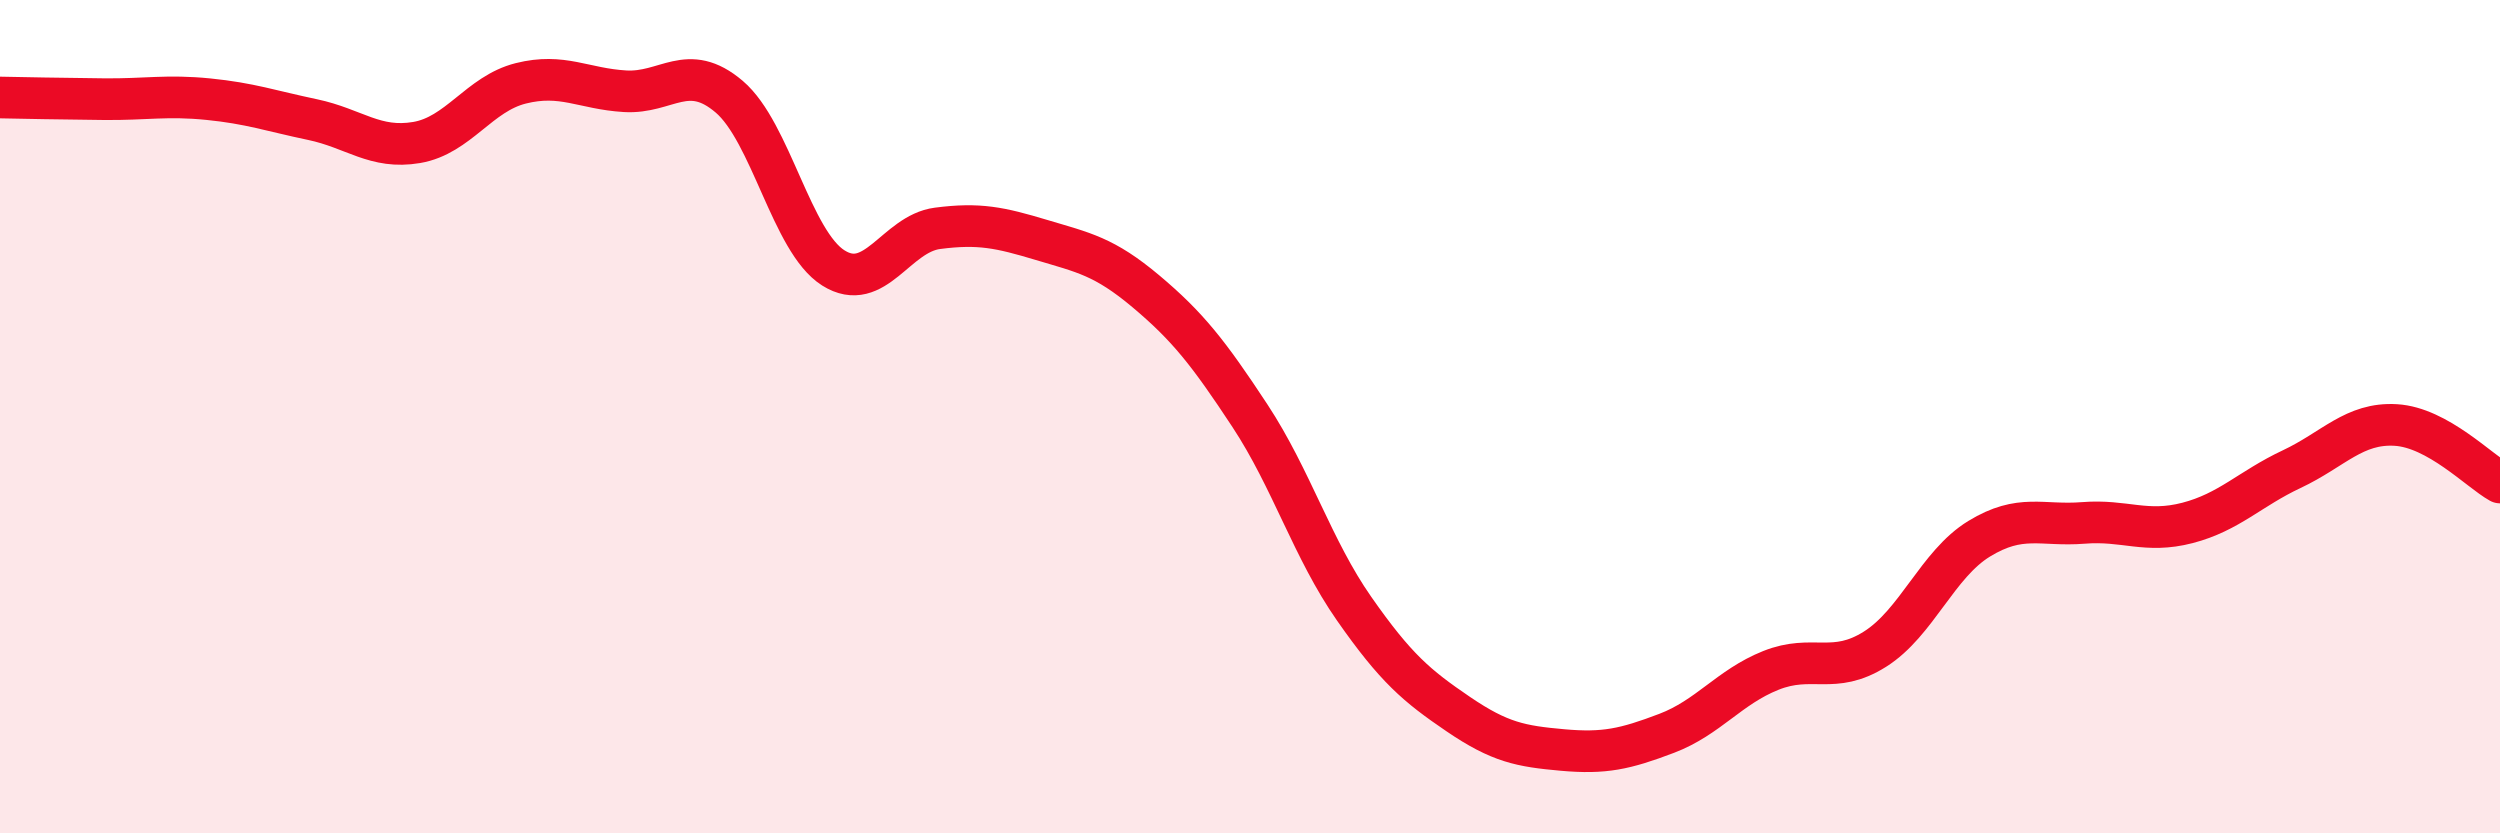
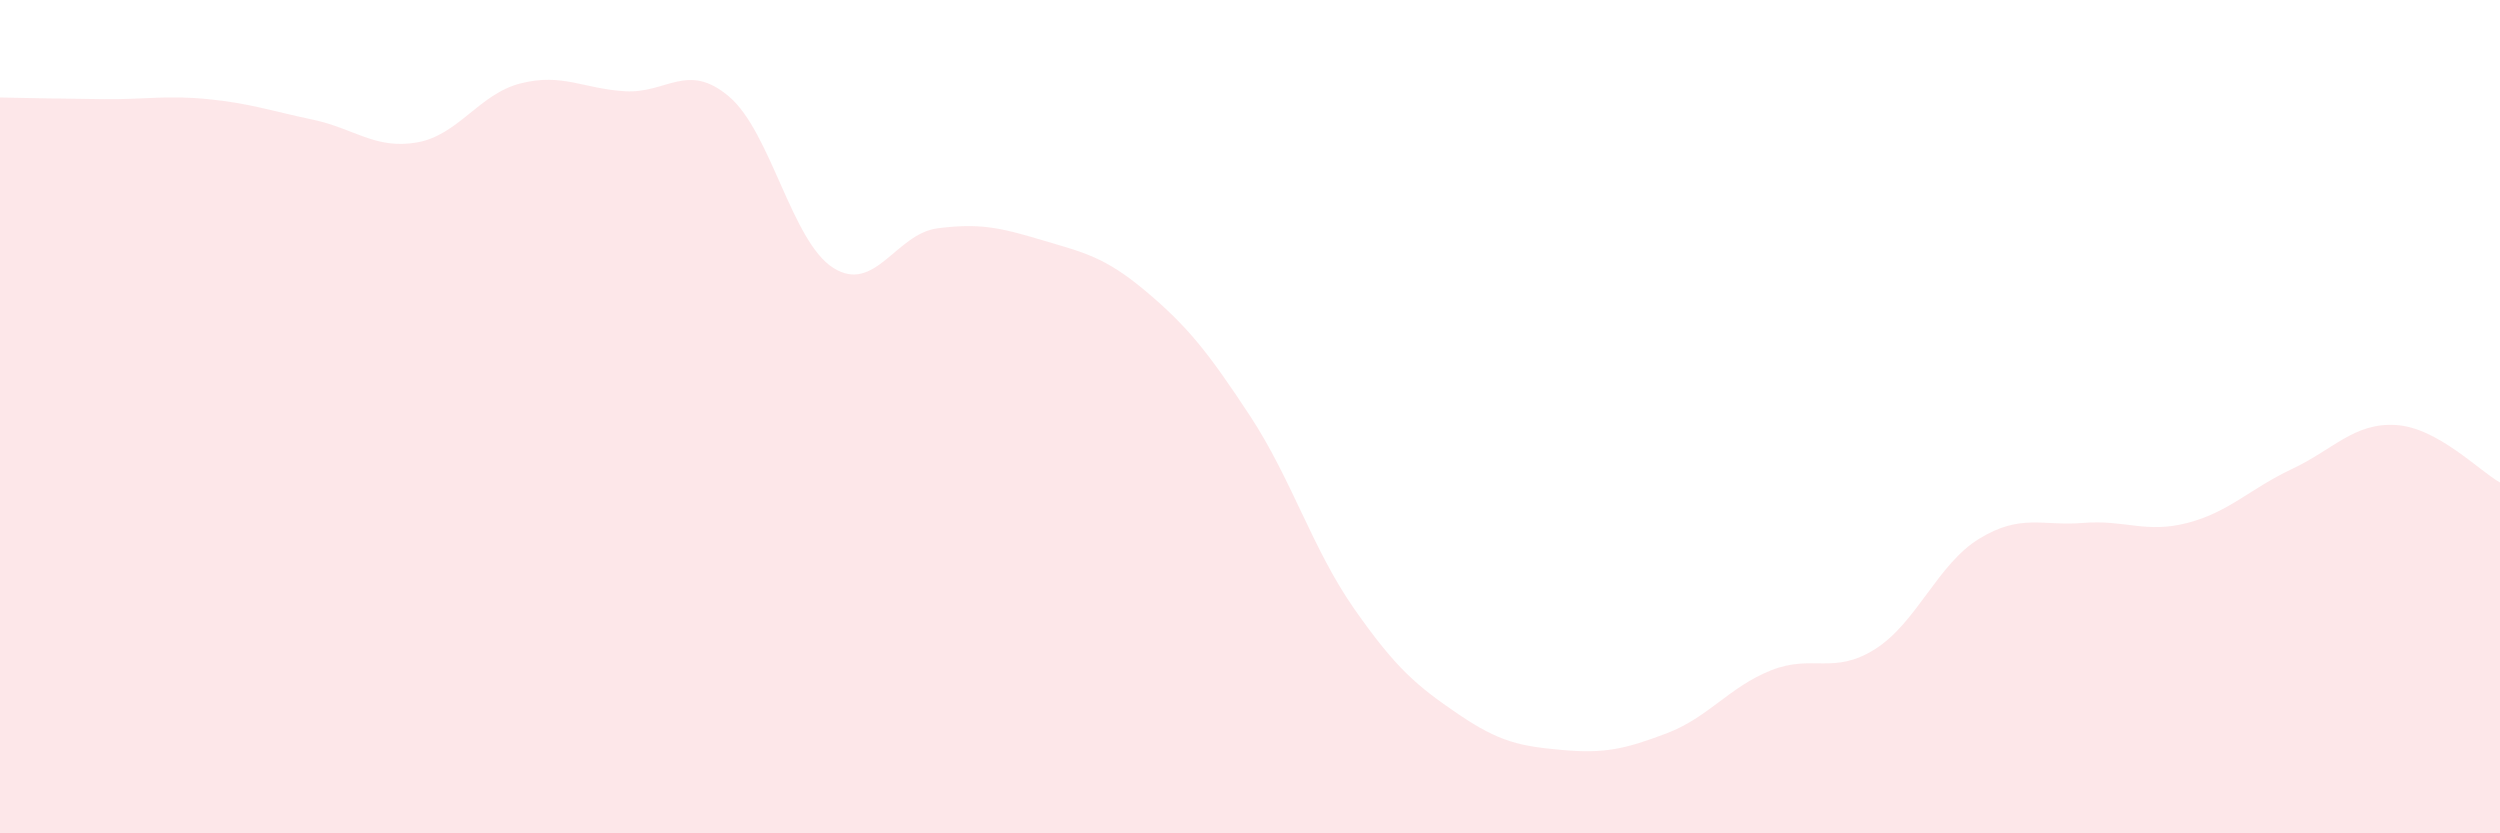
<svg xmlns="http://www.w3.org/2000/svg" width="60" height="20" viewBox="0 0 60 20">
  <path d="M 0,2.34 C 0.5,2.35 1.5,2.37 2.5,2.38 C 3.5,2.39 4,2.28 5,2.38 C 6,2.48 6.5,2.66 7.5,2.87 C 8.5,3.08 9,3.59 10,3.42 C 11,3.25 11.5,2.25 12.5,2 C 13.5,1.75 14,2.13 15,2.19 C 16,2.25 16.5,1.47 17.5,2.32 C 18.5,3.17 19,5.8 20,6.43 C 21,7.06 21.5,5.61 22.5,5.48 C 23.5,5.35 24,5.46 25,5.76 C 26,6.06 26.5,6.15 27.5,6.99 C 28.5,7.83 29,8.46 30,9.98 C 31,11.5 31.5,13.18 32.5,14.61 C 33.5,16.04 34,16.46 35,17.14 C 36,17.82 36.5,17.91 37.5,18 C 38.5,18.09 39,17.98 40,17.6 C 41,17.22 41.5,16.49 42.5,16.09 C 43.5,15.69 44,16.21 45,15.58 C 46,14.95 46.5,13.54 47.5,12.93 C 48.5,12.32 49,12.63 50,12.55 C 51,12.47 51.5,12.81 52.5,12.55 C 53.5,12.29 54,11.73 55,11.26 C 56,10.79 56.5,10.14 57.5,10.2 C 58.5,10.26 59.5,11.3 60,11.58L60 20L0 20Z" fill="#EB0A25" opacity="0.1" stroke-linecap="round" stroke-linejoin="round" />
-   <path d="M 0,2.34 C 0.5,2.35 1.5,2.37 2.5,2.38 C 3.5,2.39 4,2.28 5,2.38 C 6,2.48 6.5,2.66 7.5,2.87 C 8.5,3.08 9,3.59 10,3.42 C 11,3.25 11.5,2.25 12.5,2 C 13.5,1.75 14,2.13 15,2.19 C 16,2.25 16.5,1.47 17.5,2.32 C 18.5,3.17 19,5.8 20,6.43 C 21,7.06 21.5,5.61 22.5,5.48 C 23.5,5.35 24,5.46 25,5.76 C 26,6.06 26.5,6.15 27.5,6.99 C 28.5,7.83 29,8.46 30,9.98 C 31,11.5 31.5,13.18 32.5,14.61 C 33.5,16.04 34,16.46 35,17.14 C 36,17.82 36.5,17.91 37.5,18 C 38.5,18.09 39,17.98 40,17.6 C 41,17.22 41.5,16.49 42.5,16.09 C 43.5,15.69 44,16.21 45,15.58 C 46,14.95 46.5,13.54 47.5,12.93 C 48.5,12.32 49,12.63 50,12.55 C 51,12.47 51.5,12.81 52.5,12.55 C 53.5,12.29 54,11.73 55,11.26 C 56,10.79 56.5,10.14 57.5,10.2 C 58.5,10.26 59.5,11.3 60,11.58" stroke="#EB0A25" stroke-width="1" fill="none" stroke-linecap="round" stroke-linejoin="round" />
</svg>